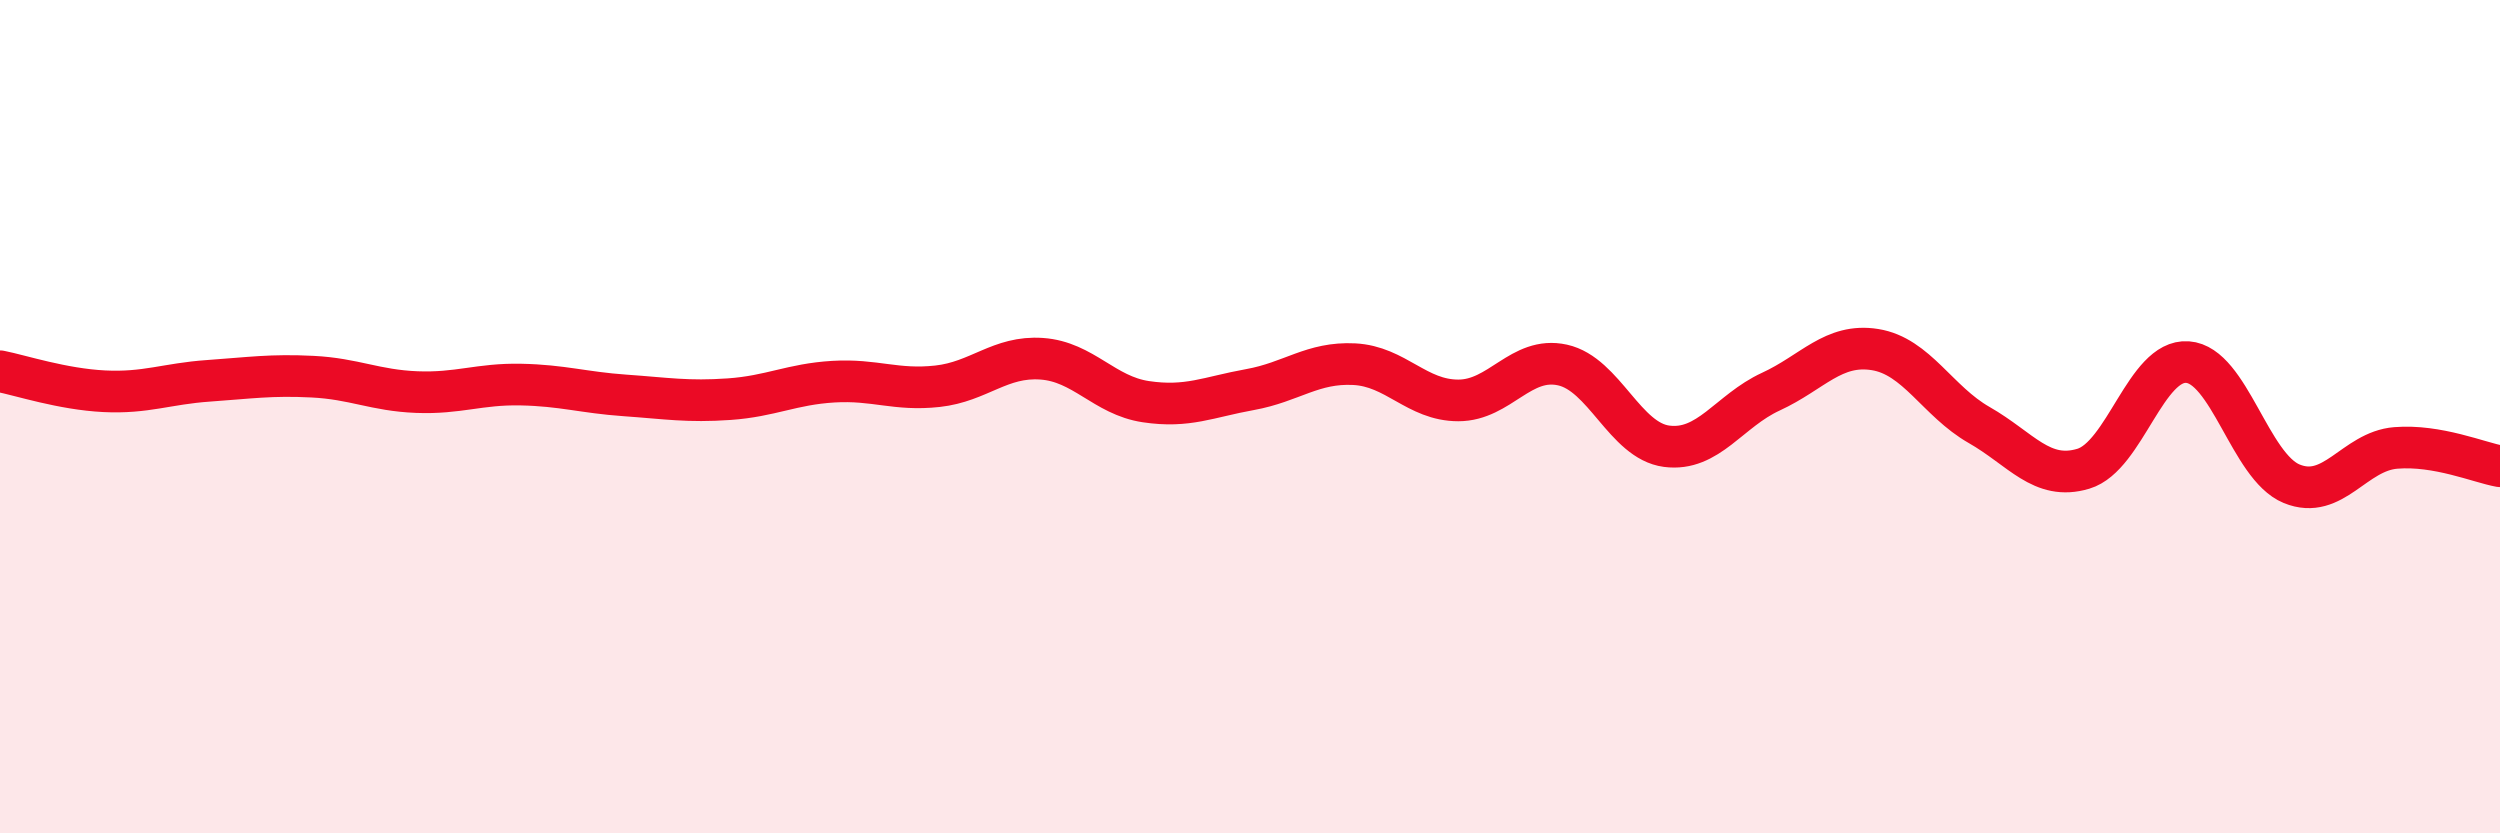
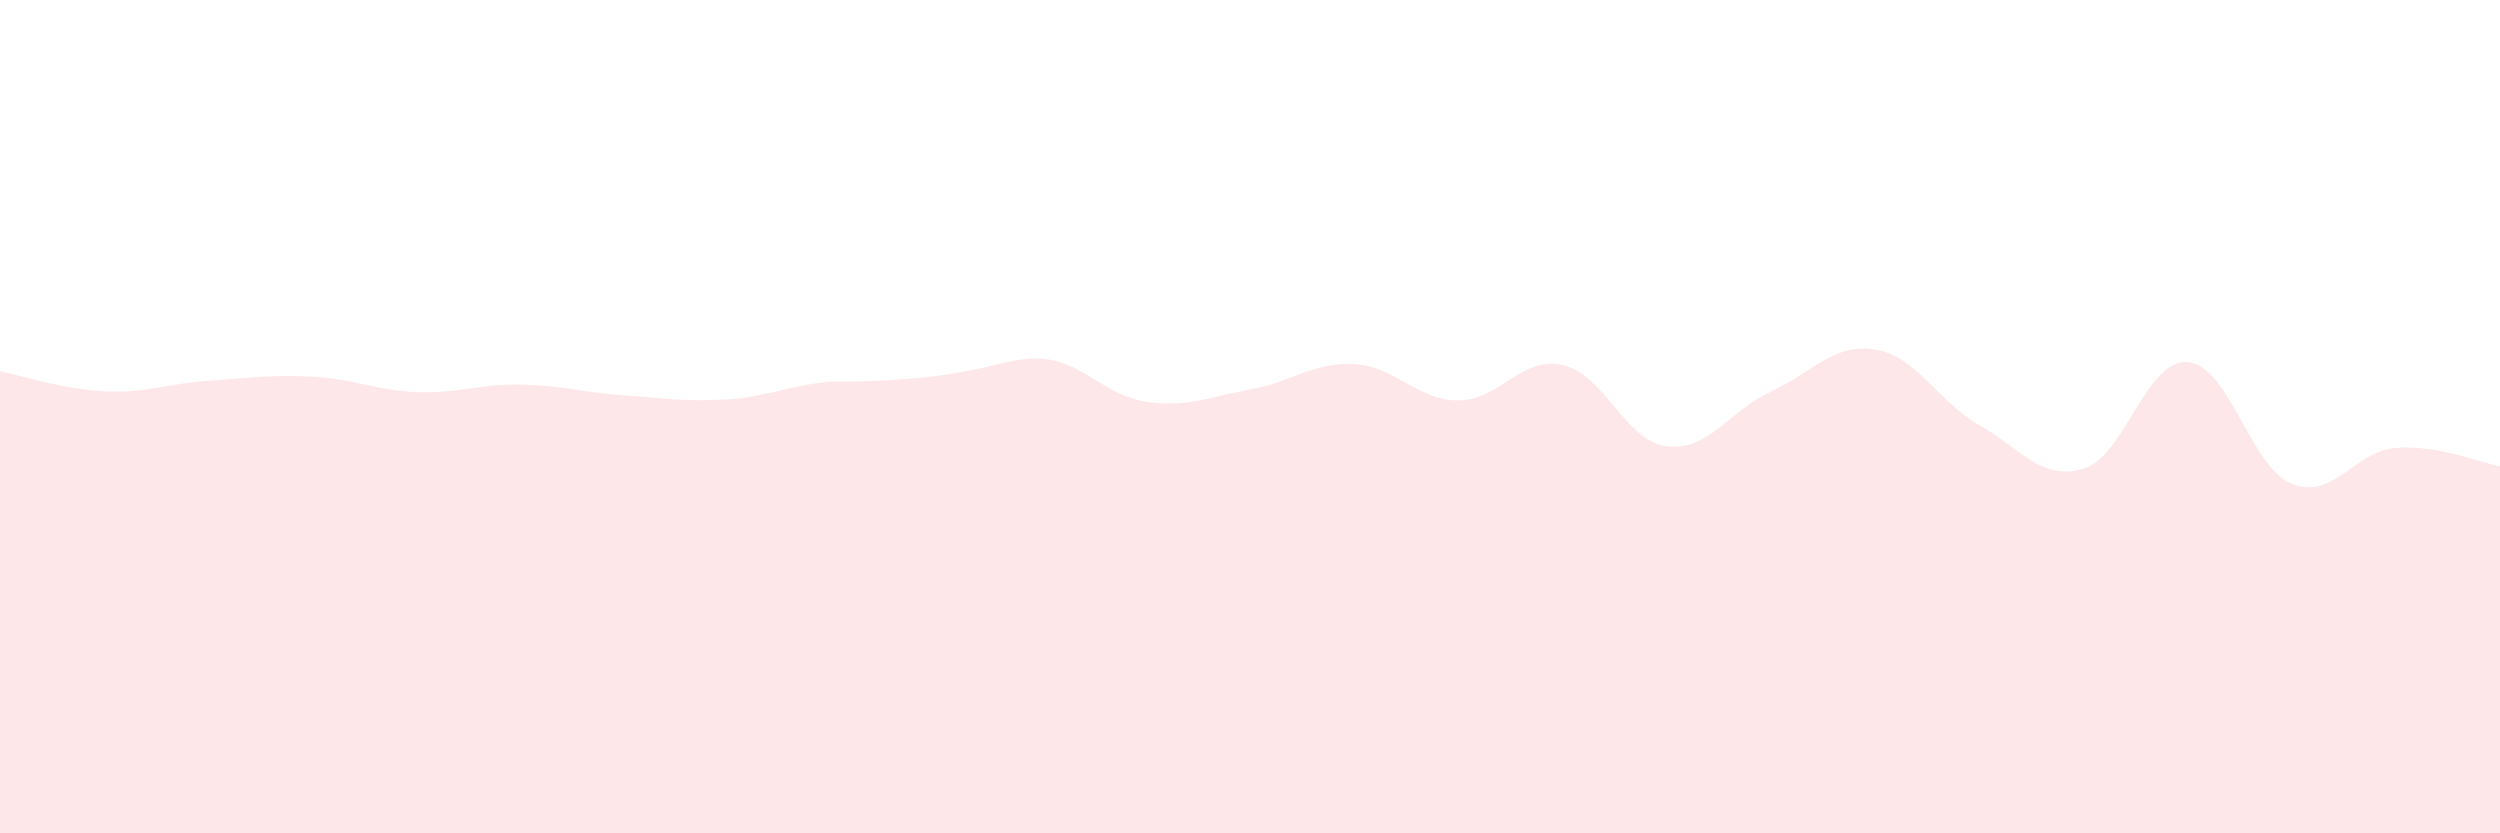
<svg xmlns="http://www.w3.org/2000/svg" width="60" height="20" viewBox="0 0 60 20">
-   <path d="M 0,8.91 C 0.5,9.01 1.5,9.34 2.5,9.39 C 3.5,9.44 4,9.21 5,9.14 C 6,9.07 6.5,8.99 7.5,9.04 C 8.5,9.09 9,9.37 10,9.41 C 11,9.45 11.5,9.21 12.5,9.23 C 13.5,9.25 14,9.42 15,9.49 C 16,9.56 16.5,9.65 17.5,9.58 C 18.5,9.51 19,9.22 20,9.16 C 21,9.1 21.5,9.38 22.5,9.27 C 23.5,9.16 24,8.54 25,8.61 C 26,8.68 26.5,9.49 27.5,9.64 C 28.5,9.79 29,9.53 30,9.35 C 31,9.17 31.5,8.69 32.5,8.74 C 33.5,8.79 34,9.61 35,9.61 C 36,9.61 36.5,8.54 37.5,8.76 C 38.5,8.98 39,10.58 40,10.71 C 41,10.84 41.5,9.86 42.5,9.4 C 43.5,8.94 44,8.23 45,8.39 C 46,8.55 46.5,9.63 47.5,10.2 C 48.5,10.77 49,11.55 50,11.25 C 51,10.95 51.5,8.62 52.5,8.69 C 53.5,8.76 54,11.2 55,11.61 C 56,12.02 56.5,10.83 57.5,10.75 C 58.5,10.67 59.5,11.1 60,11.19L60 20L0 20Z" fill="#EB0A25" opacity="0.1" stroke-linecap="round" stroke-linejoin="round" />
-   <path d="M 0,8.91 C 0.5,9.01 1.5,9.34 2.5,9.39 C 3.5,9.44 4,9.21 5,9.14 C 6,9.07 6.5,8.99 7.5,9.04 C 8.5,9.09 9,9.37 10,9.41 C 11,9.45 11.5,9.21 12.5,9.23 C 13.5,9.25 14,9.42 15,9.49 C 16,9.56 16.5,9.65 17.5,9.58 C 18.5,9.51 19,9.22 20,9.16 C 21,9.1 21.5,9.38 22.5,9.27 C 23.5,9.16 24,8.54 25,8.61 C 26,8.68 26.5,9.49 27.5,9.64 C 28.5,9.79 29,9.53 30,9.35 C 31,9.17 31.5,8.69 32.5,8.74 C 33.5,8.79 34,9.61 35,9.61 C 36,9.61 36.5,8.54 37.5,8.76 C 38.5,8.98 39,10.58 40,10.71 C 41,10.84 41.5,9.86 42.5,9.4 C 43.5,8.94 44,8.23 45,8.39 C 46,8.55 46.5,9.63 47.5,10.2 C 48.5,10.77 49,11.55 50,11.25 C 51,10.95 51.5,8.62 52.5,8.69 C 53.5,8.76 54,11.2 55,11.61 C 56,12.02 56.5,10.83 57.5,10.75 C 58.5,10.67 59.5,11.1 60,11.19" stroke="#EB0A25" stroke-width="1" fill="none" stroke-linecap="round" stroke-linejoin="round" />
+   <path d="M 0,8.91 C 0.5,9.01 1.5,9.34 2.5,9.39 C 3.5,9.44 4,9.21 5,9.14 C 6,9.07 6.5,8.99 7.5,9.04 C 8.5,9.09 9,9.37 10,9.41 C 11,9.45 11.5,9.21 12.5,9.23 C 13.5,9.25 14,9.42 15,9.49 C 16,9.56 16.5,9.65 17.5,9.58 C 18.5,9.51 19,9.22 20,9.16 C 23.5,9.16 24,8.54 25,8.61 C 26,8.68 26.5,9.49 27.5,9.64 C 28.5,9.79 29,9.53 30,9.35 C 31,9.17 31.5,8.69 32.5,8.74 C 33.5,8.79 34,9.61 35,9.61 C 36,9.61 36.5,8.54 37.5,8.76 C 38.5,8.98 39,10.58 40,10.71 C 41,10.84 41.5,9.86 42.5,9.4 C 43.5,8.94 44,8.23 45,8.39 C 46,8.55 46.5,9.63 47.5,10.2 C 48.5,10.77 49,11.55 50,11.25 C 51,10.95 51.5,8.62 52.5,8.69 C 53.5,8.76 54,11.2 55,11.61 C 56,12.02 56.5,10.83 57.5,10.75 C 58.5,10.67 59.5,11.1 60,11.19L60 20L0 20Z" fill="#EB0A25" opacity="0.1" stroke-linecap="round" stroke-linejoin="round" />
</svg>